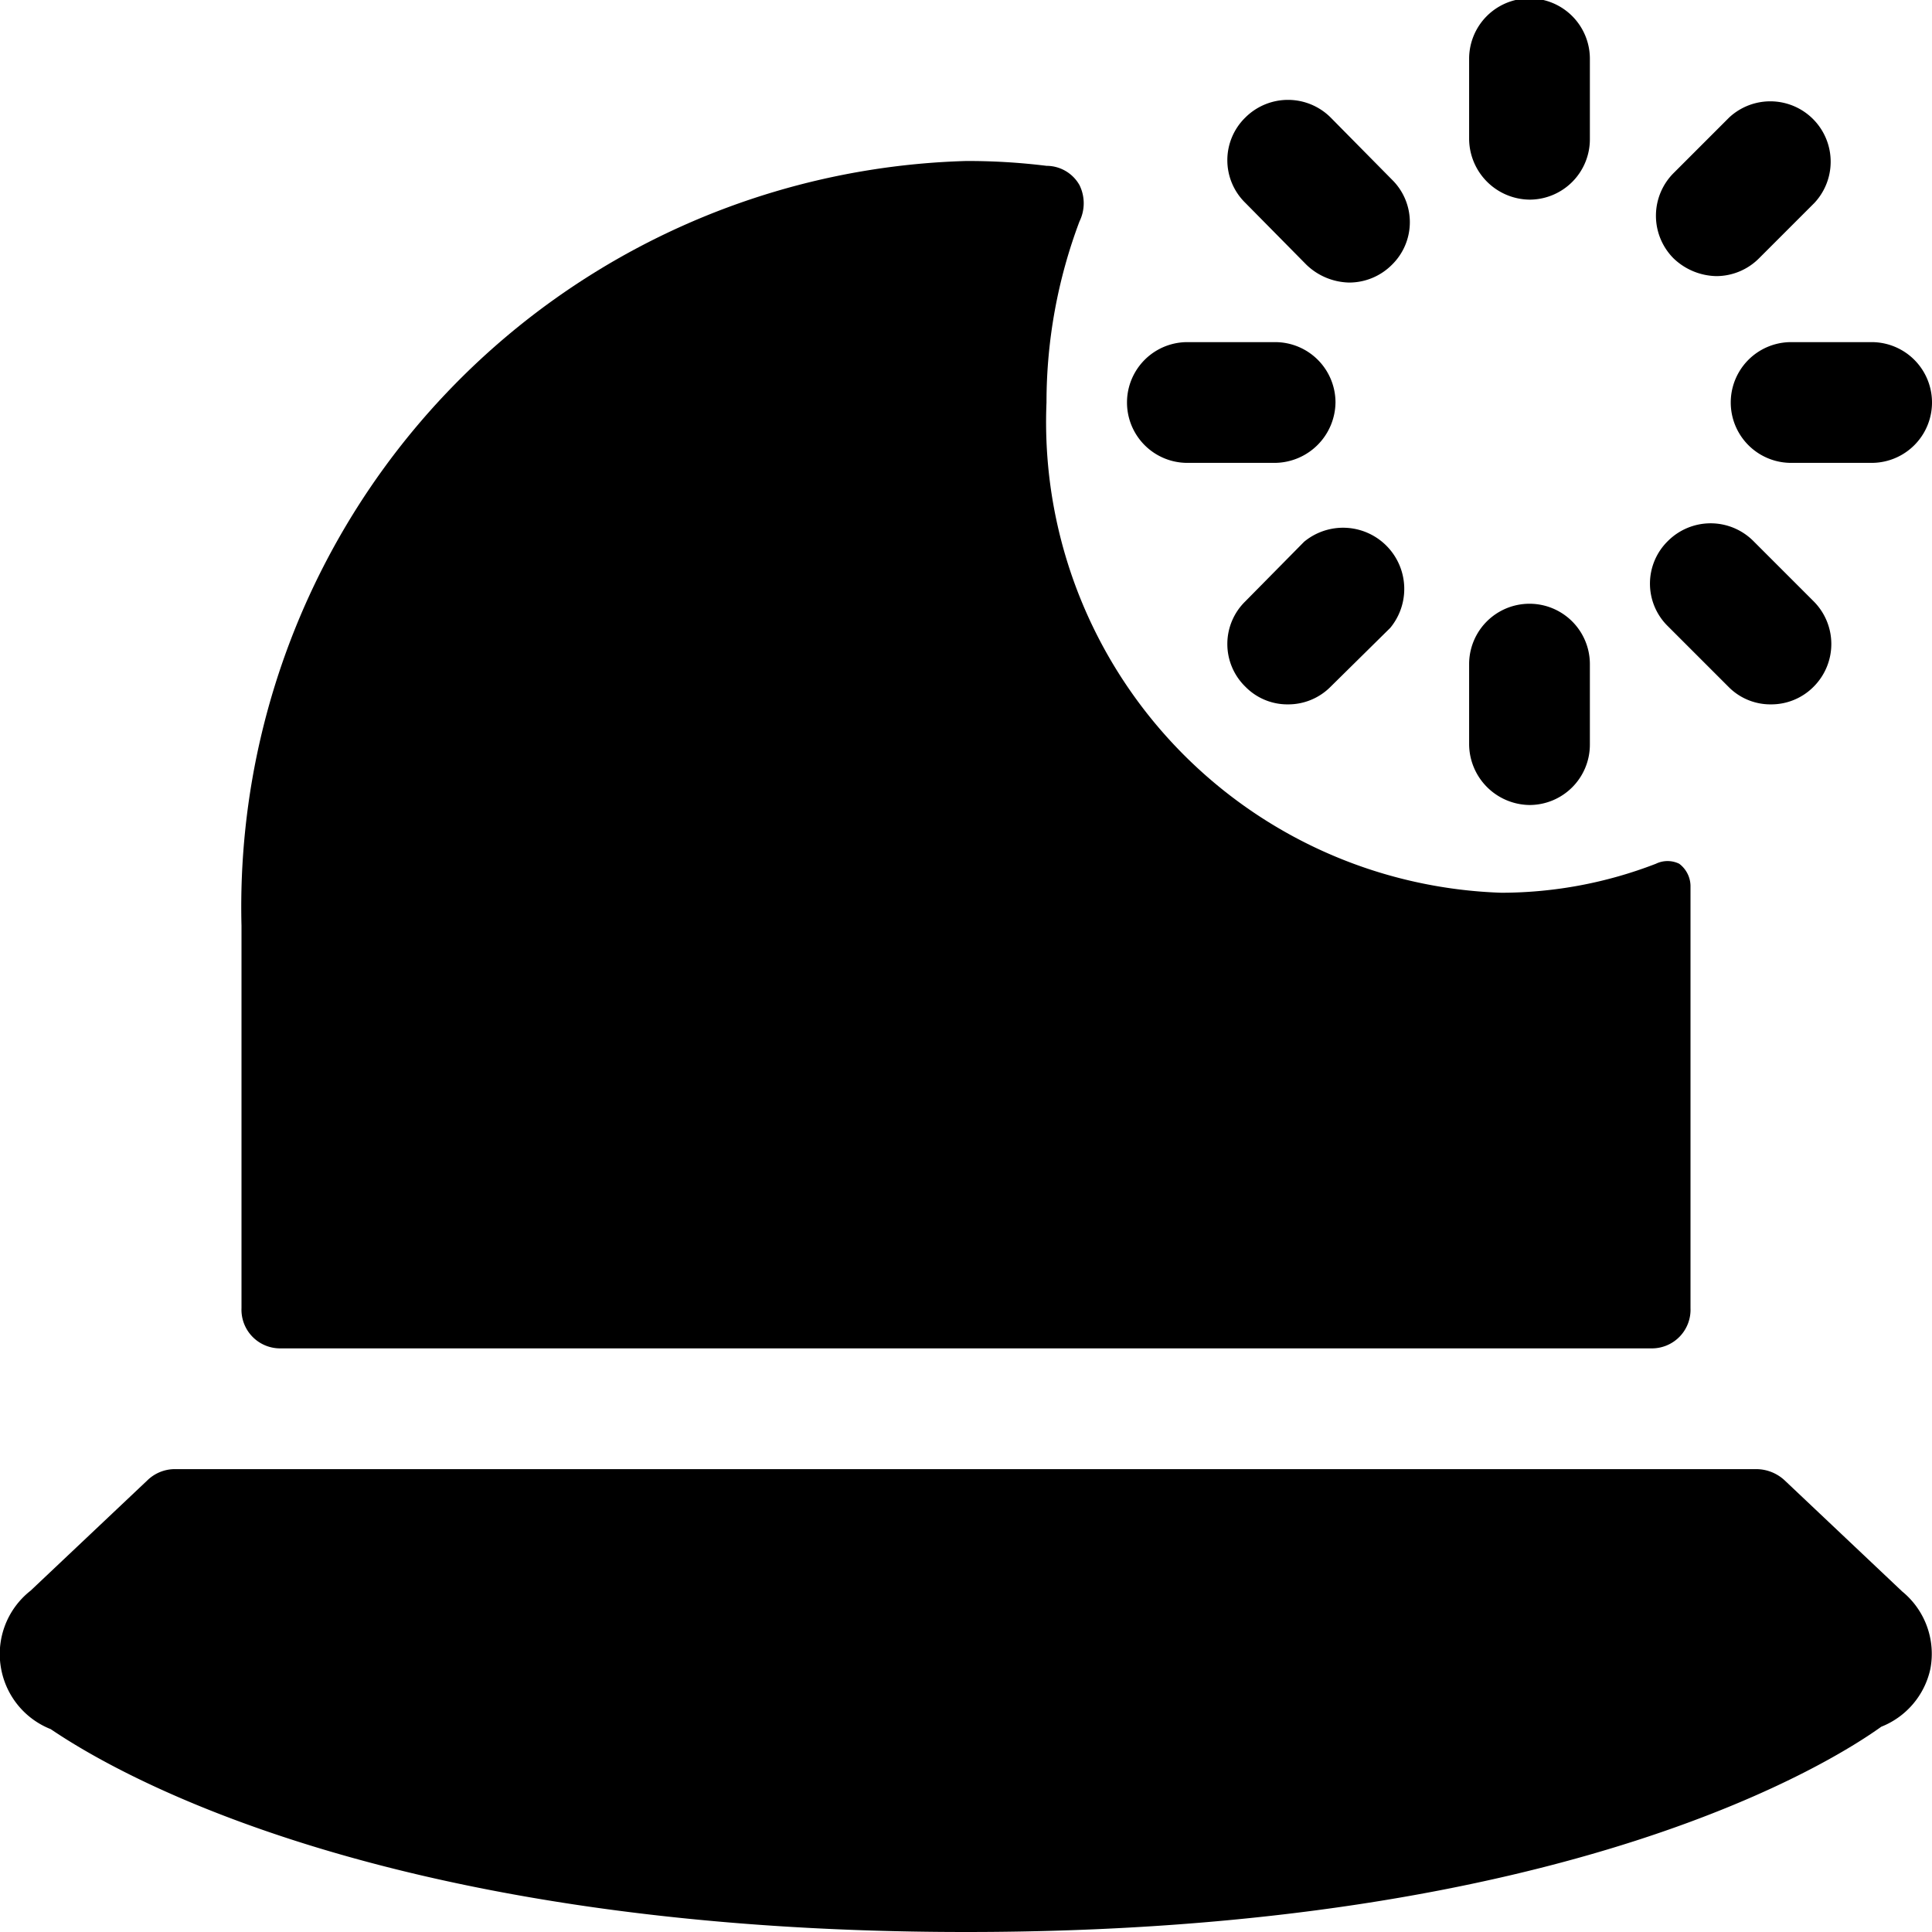
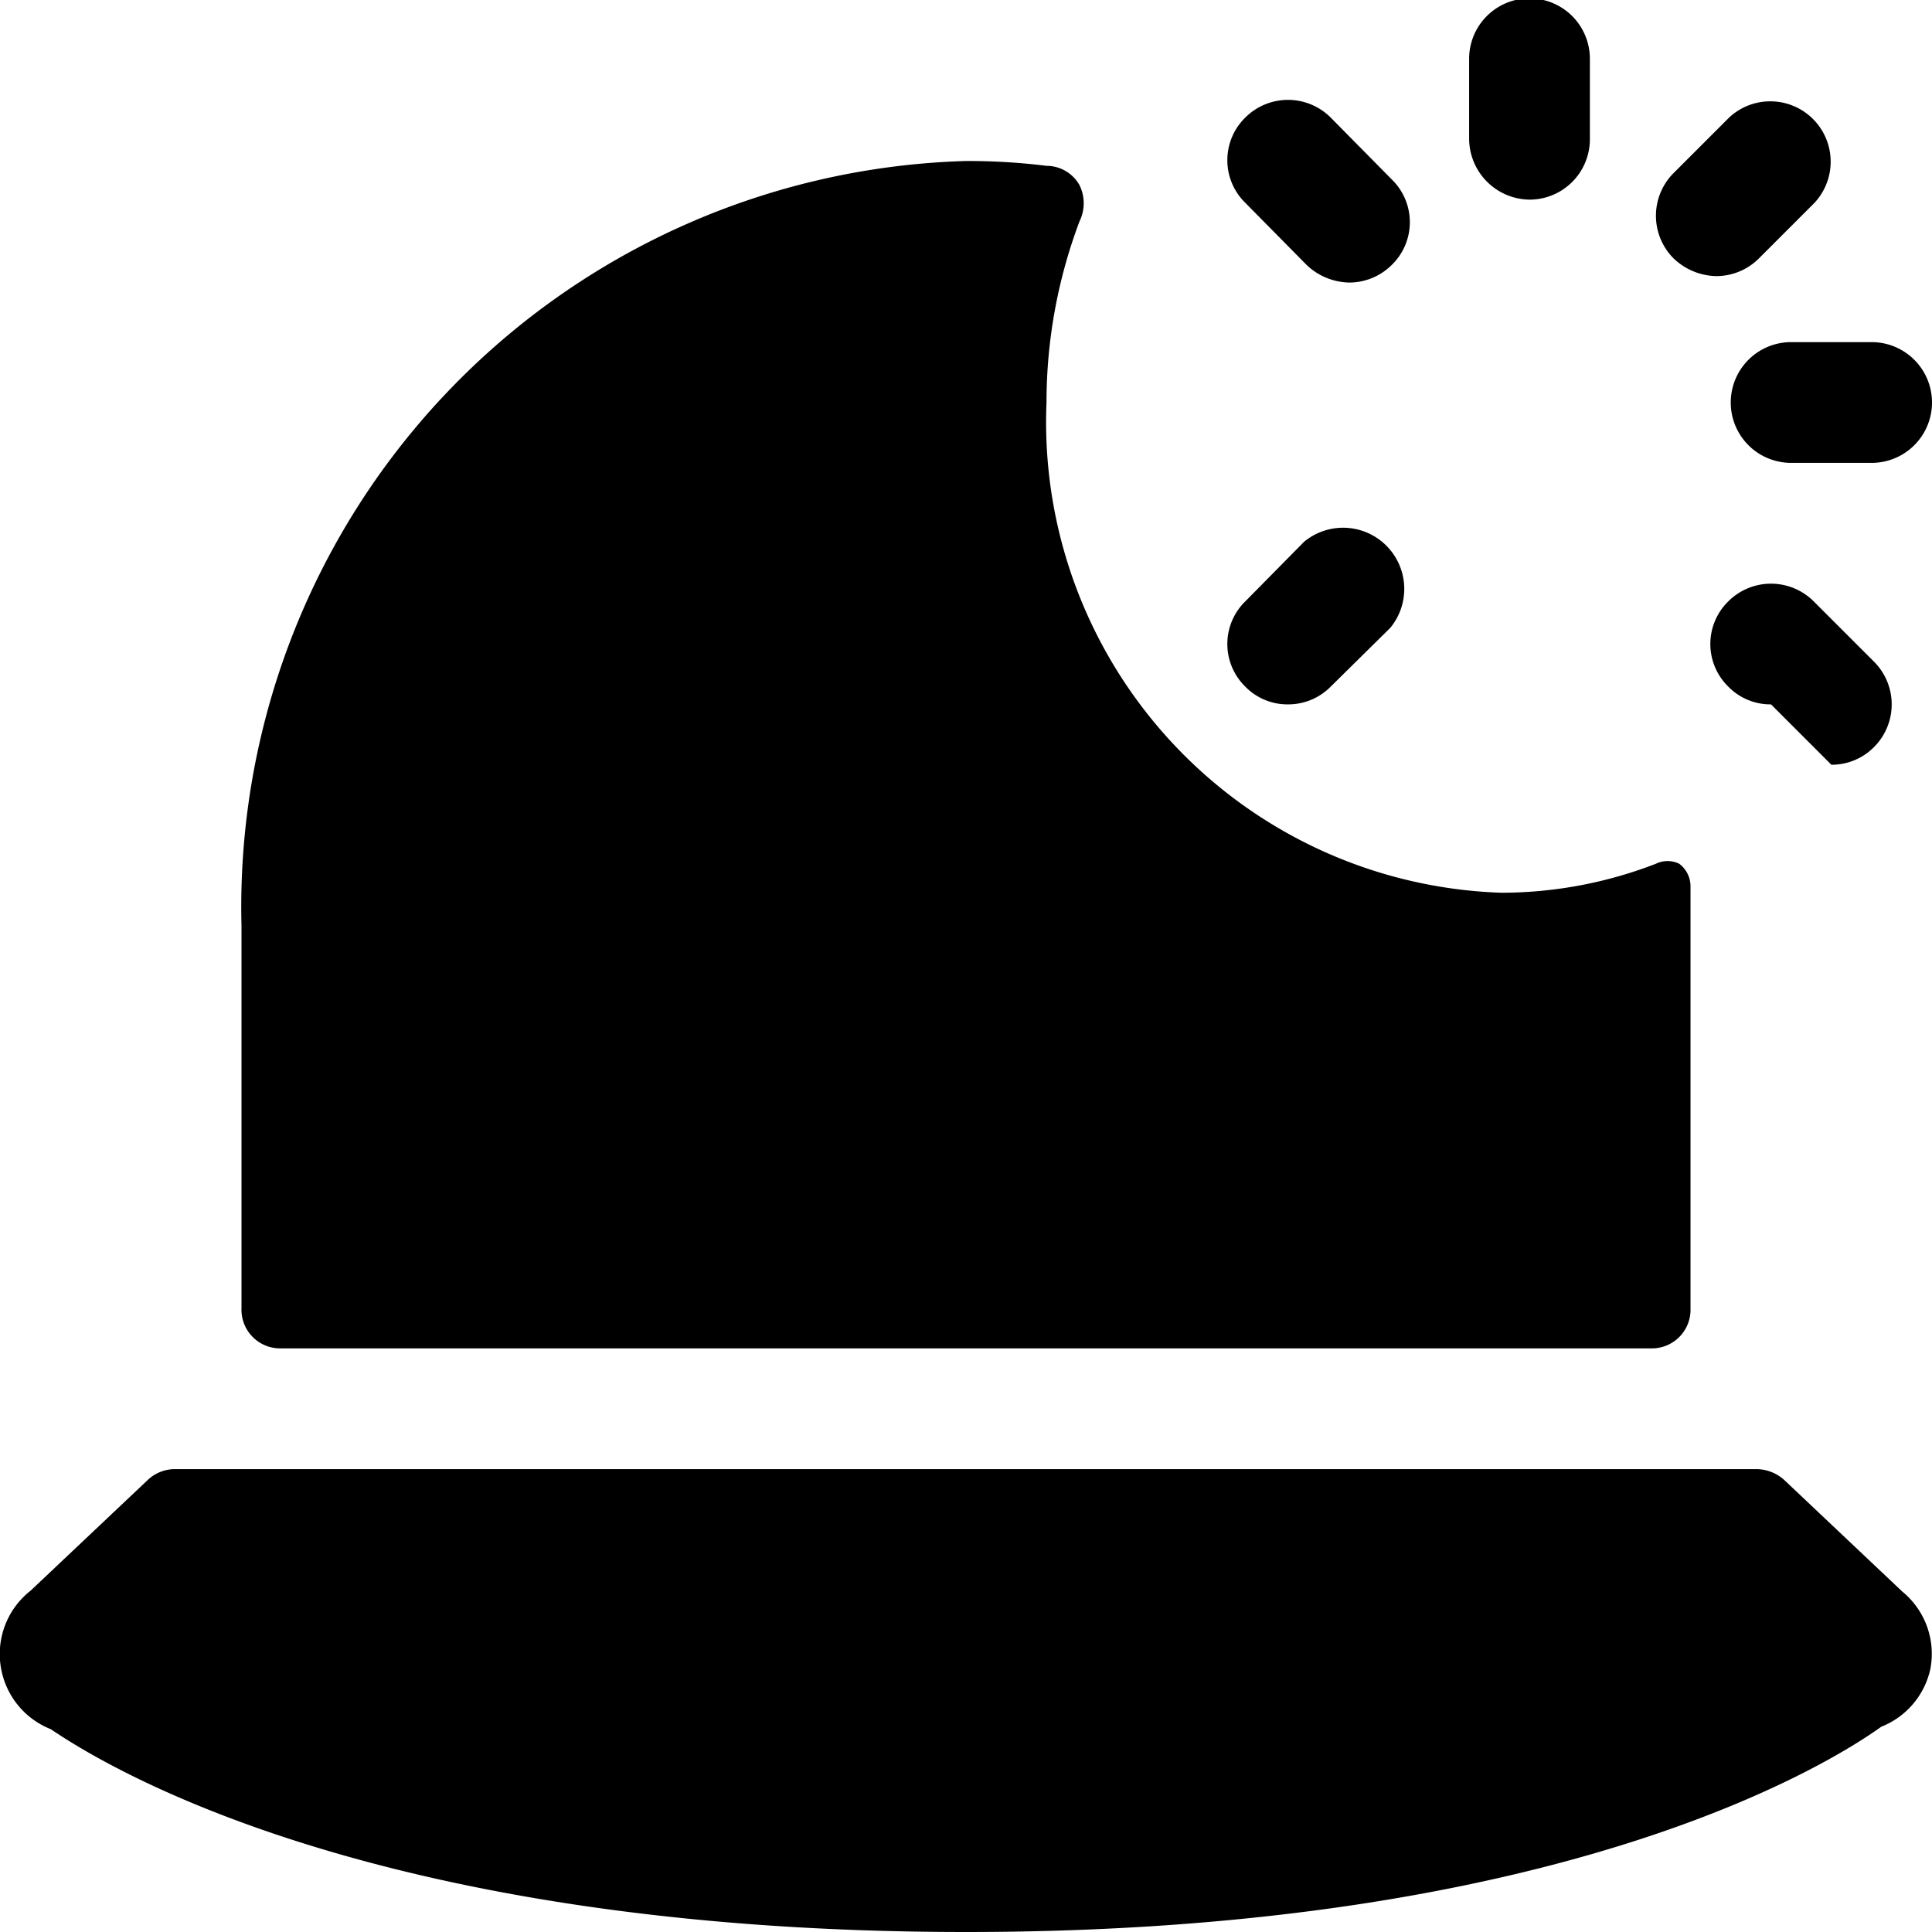
<svg xmlns="http://www.w3.org/2000/svg" viewBox="0 0 24 24">
  <g>
    <path d="m23.63 19.77 -1.46 -1.38a0.52 0.52 0 0 0 -0.35 -0.14H2.17a0.49 0.49 0 0 0 -0.34 0.14L0.38 19.76a1 1 0 0 0 -0.36 1 1 1 0 0 0 0.61 0.72C1.15 21.83 4.46 24 12 24s10.84 -2.17 11.37 -2.55a1 1 0 0 0 0.61 -0.72 1 1 0 0 0 -0.35 -0.96Z" fill="#000000" stroke-width="1" />
    <g>
-       <path d="M19 10a0.76 0.76 0 0 1 -0.75 -0.75v-1a0.75 0.75 0 1 1 1.5 0v1A0.75 0.75 0 0 1 19 10Z" fill="#000000" stroke-width="1" />
      <path d="M19 2.48a0.76 0.76 0 0 1 -0.75 -0.75v-1a0.75 0.75 0 0 1 1.5 0v1a0.75 0.75 0 0 1 -0.75 0.75Z" fill="#000000" stroke-width="1" />
      <path d="M16 8.75a0.73 0.73 0 0 1 -0.53 -0.22 0.74 0.74 0 0 1 0 -1.06l0.73 -0.74a0.76 0.76 0 0 1 1.07 1.07l-0.74 0.73a0.74 0.74 0 0 1 -0.53 0.22Z" fill="#000000" stroke-width="1" />
      <path d="M21.32 3.43a0.79 0.79 0 0 1 -0.53 -0.22 0.75 0.75 0 0 1 0 -1.06l0.69 -0.69a0.75 0.75 0 0 1 1.06 1.06l-0.69 0.69a0.75 0.75 0 0 1 -0.53 0.22Z" fill="#000000" stroke-width="1" />
-       <path d="M16.59 5a0.76 0.76 0 0 1 -0.75 0.75h-1.09a0.75 0.75 0 0 1 0 -1.5h1.09a0.75 0.75 0 0 1 0.75 0.75Z" fill="#000000" stroke-width="1" />
      <path d="M23.25 5.75h-1a0.75 0.75 0 0 1 0 -1.5h1a0.75 0.75 0 0 1 0 1.5Z" fill="#000000" stroke-width="1" />
      <path d="M16.76 3.51a0.79 0.79 0 0 1 -0.53 -0.22l-0.76 -0.77a0.74 0.74 0 0 1 0 -1.06 0.75 0.75 0 0 1 1.06 0l0.76 0.77a0.74 0.74 0 0 1 0 1.06 0.75 0.75 0 0 1 -0.53 0.22Z" fill="#000000" stroke-width="1" />
-       <path d="M22 8.75a0.73 0.73 0 0 1 -0.53 -0.22l-0.75 -0.75a0.74 0.74 0 0 1 0 -1.06 0.75 0.75 0 0 1 1.06 0l0.75 0.75a0.75 0.75 0 0 1 0 1.06 0.74 0.74 0 0 1 -0.53 0.22Z" fill="#000000" stroke-width="1" />
+       <path d="M22 8.75a0.73 0.73 0 0 1 -0.53 -0.22a0.74 0.74 0 0 1 0 -1.06 0.75 0.75 0 0 1 1.06 0l0.75 0.75a0.75 0.75 0 0 1 0 1.06 0.74 0.74 0 0 1 -0.53 0.22Z" fill="#000000" stroke-width="1" />
    </g>
    <path d="M21 11a0.35 0.35 0 0 0 -0.14 -0.27 0.33 0.33 0 0 0 -0.29 0 5.33 5.33 0 0 1 -1.92 0.36A5.85 5.85 0 0 1 13 5a6.38 6.38 0 0 1 0.41 -2.25 0.51 0.51 0 0 0 0 -0.45 0.47 0.47 0 0 0 -0.41 -0.24A7.93 7.93 0 0 0 12 2a9.27 9.27 0 0 0 -9 9.5v4.75a0.48 0.48 0 0 0 0.47 0.5h17.06a0.48 0.48 0 0 0 0.47 -0.5V11.5l0 -0.5Z" fill="#000000" stroke-width="1" />
  </g>
</svg>